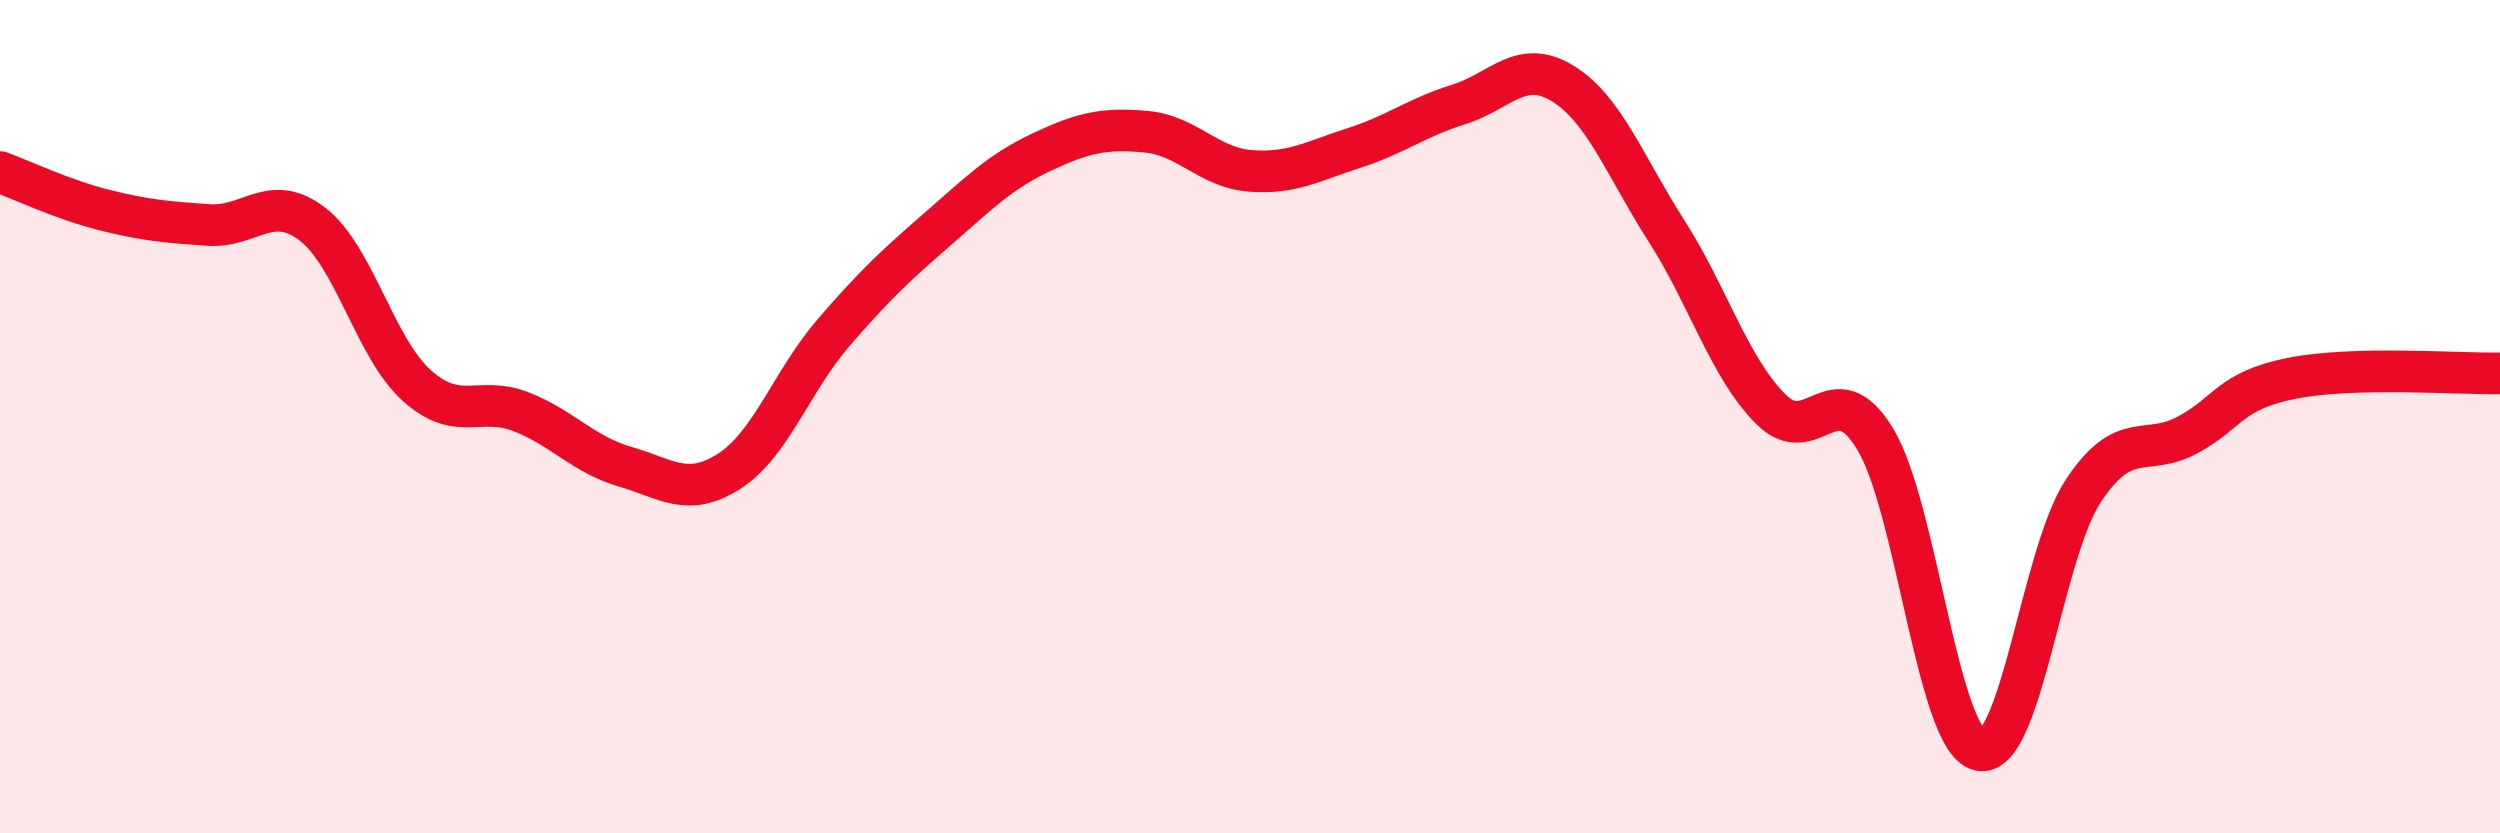
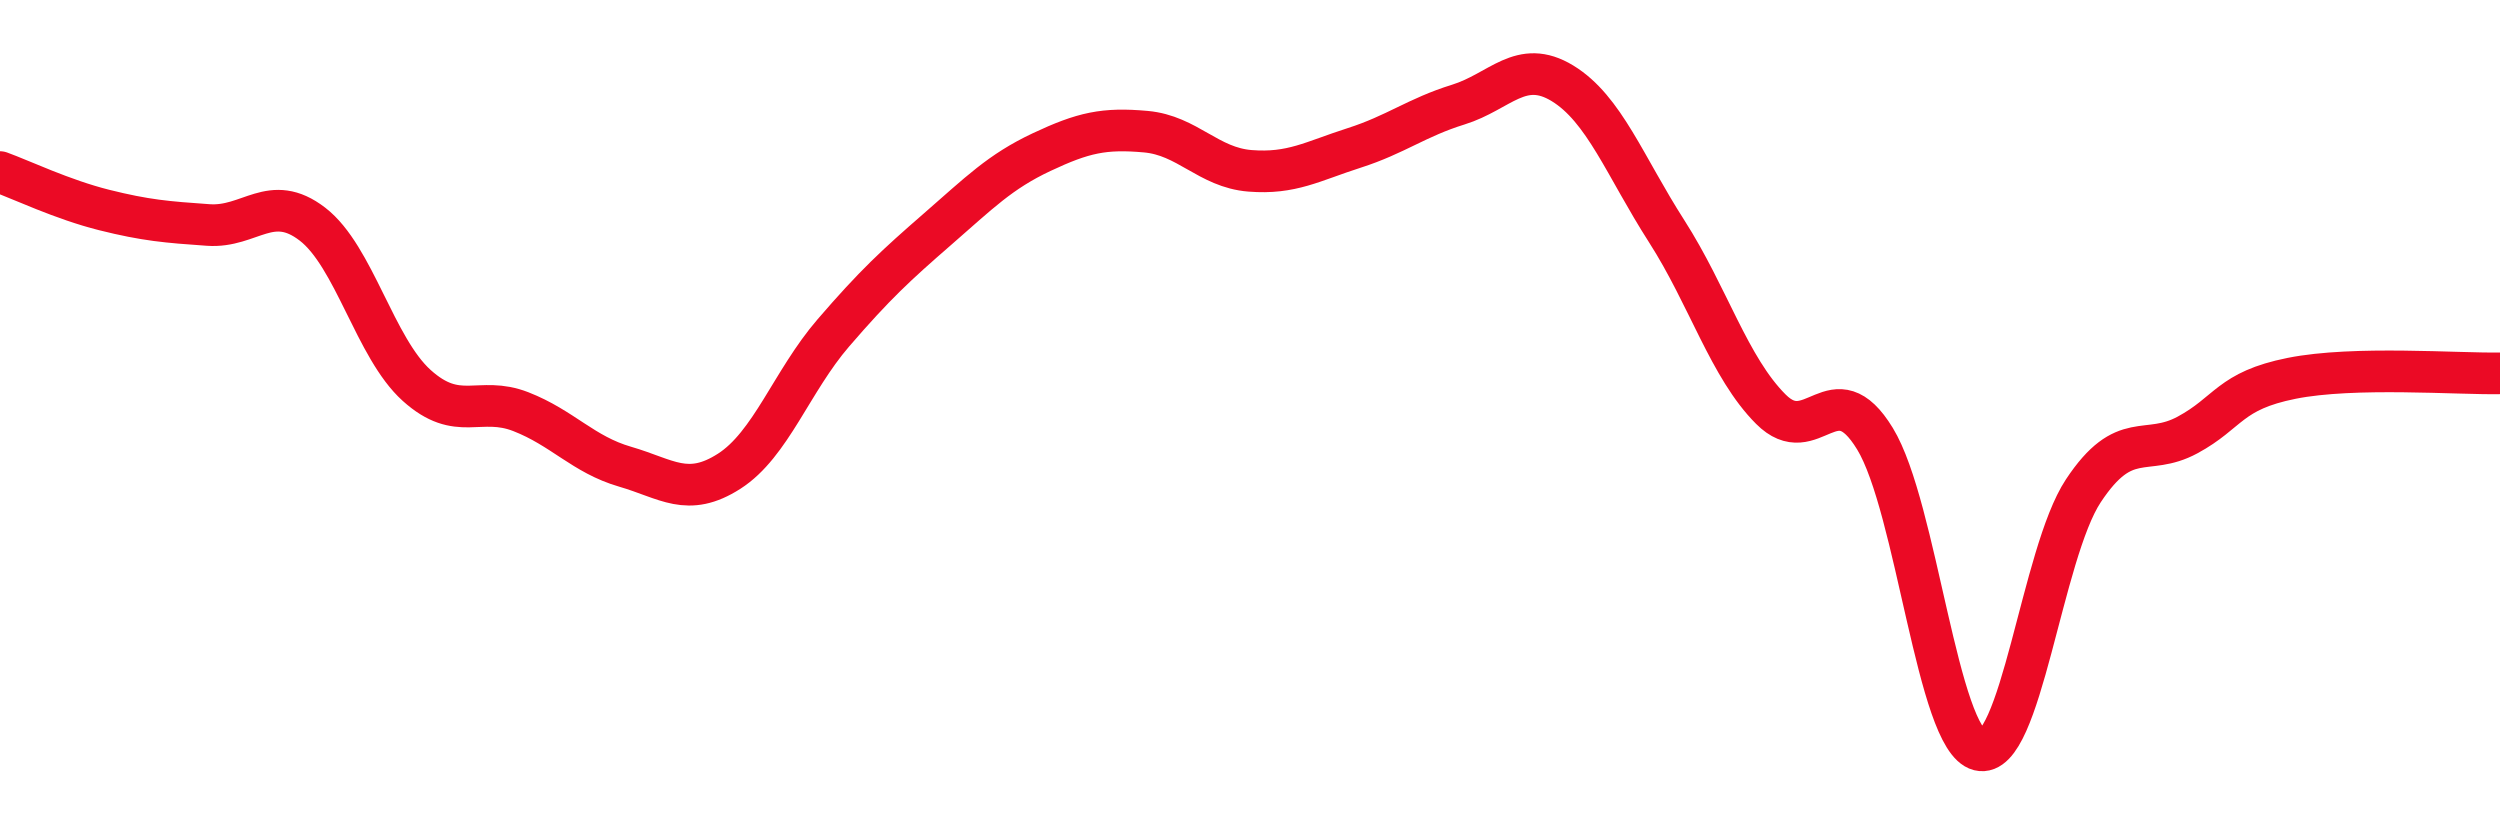
<svg xmlns="http://www.w3.org/2000/svg" width="60" height="20" viewBox="0 0 60 20">
-   <path d="M 0,4.13 C 0.5,4.31 1.5,4.79 2.5,5.04 C 3.5,5.29 4,5.33 5,5.4 C 6,5.47 6.5,4.61 7.5,5.38 C 8.5,6.15 9,8.35 10,9.25 C 11,10.15 11.5,9.49 12.5,9.88 C 13.5,10.27 14,10.91 15,11.2 C 16,11.49 16.5,11.95 17.5,11.31 C 18.5,10.67 19,9.15 20,7.99 C 21,6.83 21.5,6.37 22.5,5.5 C 23.5,4.63 24,4.12 25,3.65 C 26,3.18 26.5,3.07 27.5,3.16 C 28.5,3.25 29,4.02 30,4.1 C 31,4.18 31.5,3.87 32.5,3.55 C 33.5,3.23 34,2.82 35,2.51 C 36,2.2 36.5,1.39 37.5,2 C 38.5,2.61 39,3.99 40,5.55 C 41,7.11 41.5,8.82 42.5,9.82 C 43.5,10.82 44,8.89 45,10.53 C 46,12.17 46.5,17.75 47.5,18 C 48.5,18.25 49,13.29 50,11.78 C 51,10.27 51.5,10.98 52.5,10.44 C 53.5,9.9 53.5,9.38 55,9.08 C 56.5,8.78 59,8.98 60,8.96L60 20L0 20Z" fill="#EB0A25" opacity="0.1" stroke-linecap="round" stroke-linejoin="round" />
  <path d="M 0,4.13 C 0.5,4.31 1.5,4.79 2.5,5.04 C 3.5,5.29 4,5.33 5,5.4 C 6,5.47 6.5,4.61 7.5,5.38 C 8.5,6.15 9,8.35 10,9.25 C 11,10.15 11.5,9.49 12.5,9.88 C 13.5,10.27 14,10.91 15,11.2 C 16,11.49 16.5,11.95 17.5,11.31 C 18.5,10.67 19,9.15 20,7.99 C 21,6.83 21.5,6.37 22.5,5.5 C 23.5,4.63 24,4.12 25,3.65 C 26,3.18 26.5,3.07 27.5,3.16 C 28.5,3.25 29,4.02 30,4.1 C 31,4.18 31.5,3.87 32.5,3.55 C 33.5,3.23 34,2.82 35,2.51 C 36,2.2 36.5,1.39 37.5,2 C 38.5,2.61 39,3.99 40,5.55 C 41,7.11 41.5,8.82 42.5,9.82 C 43.5,10.82 44,8.89 45,10.53 C 46,12.17 46.5,17.75 47.5,18 C 48.5,18.25 49,13.29 50,11.78 C 51,10.27 51.5,10.98 52.5,10.44 C 53.5,9.9 53.5,9.38 55,9.08 C 56.5,8.78 59,8.98 60,8.96" stroke="#EB0A25" stroke-width="1" fill="none" stroke-linecap="round" stroke-linejoin="round" />
</svg>